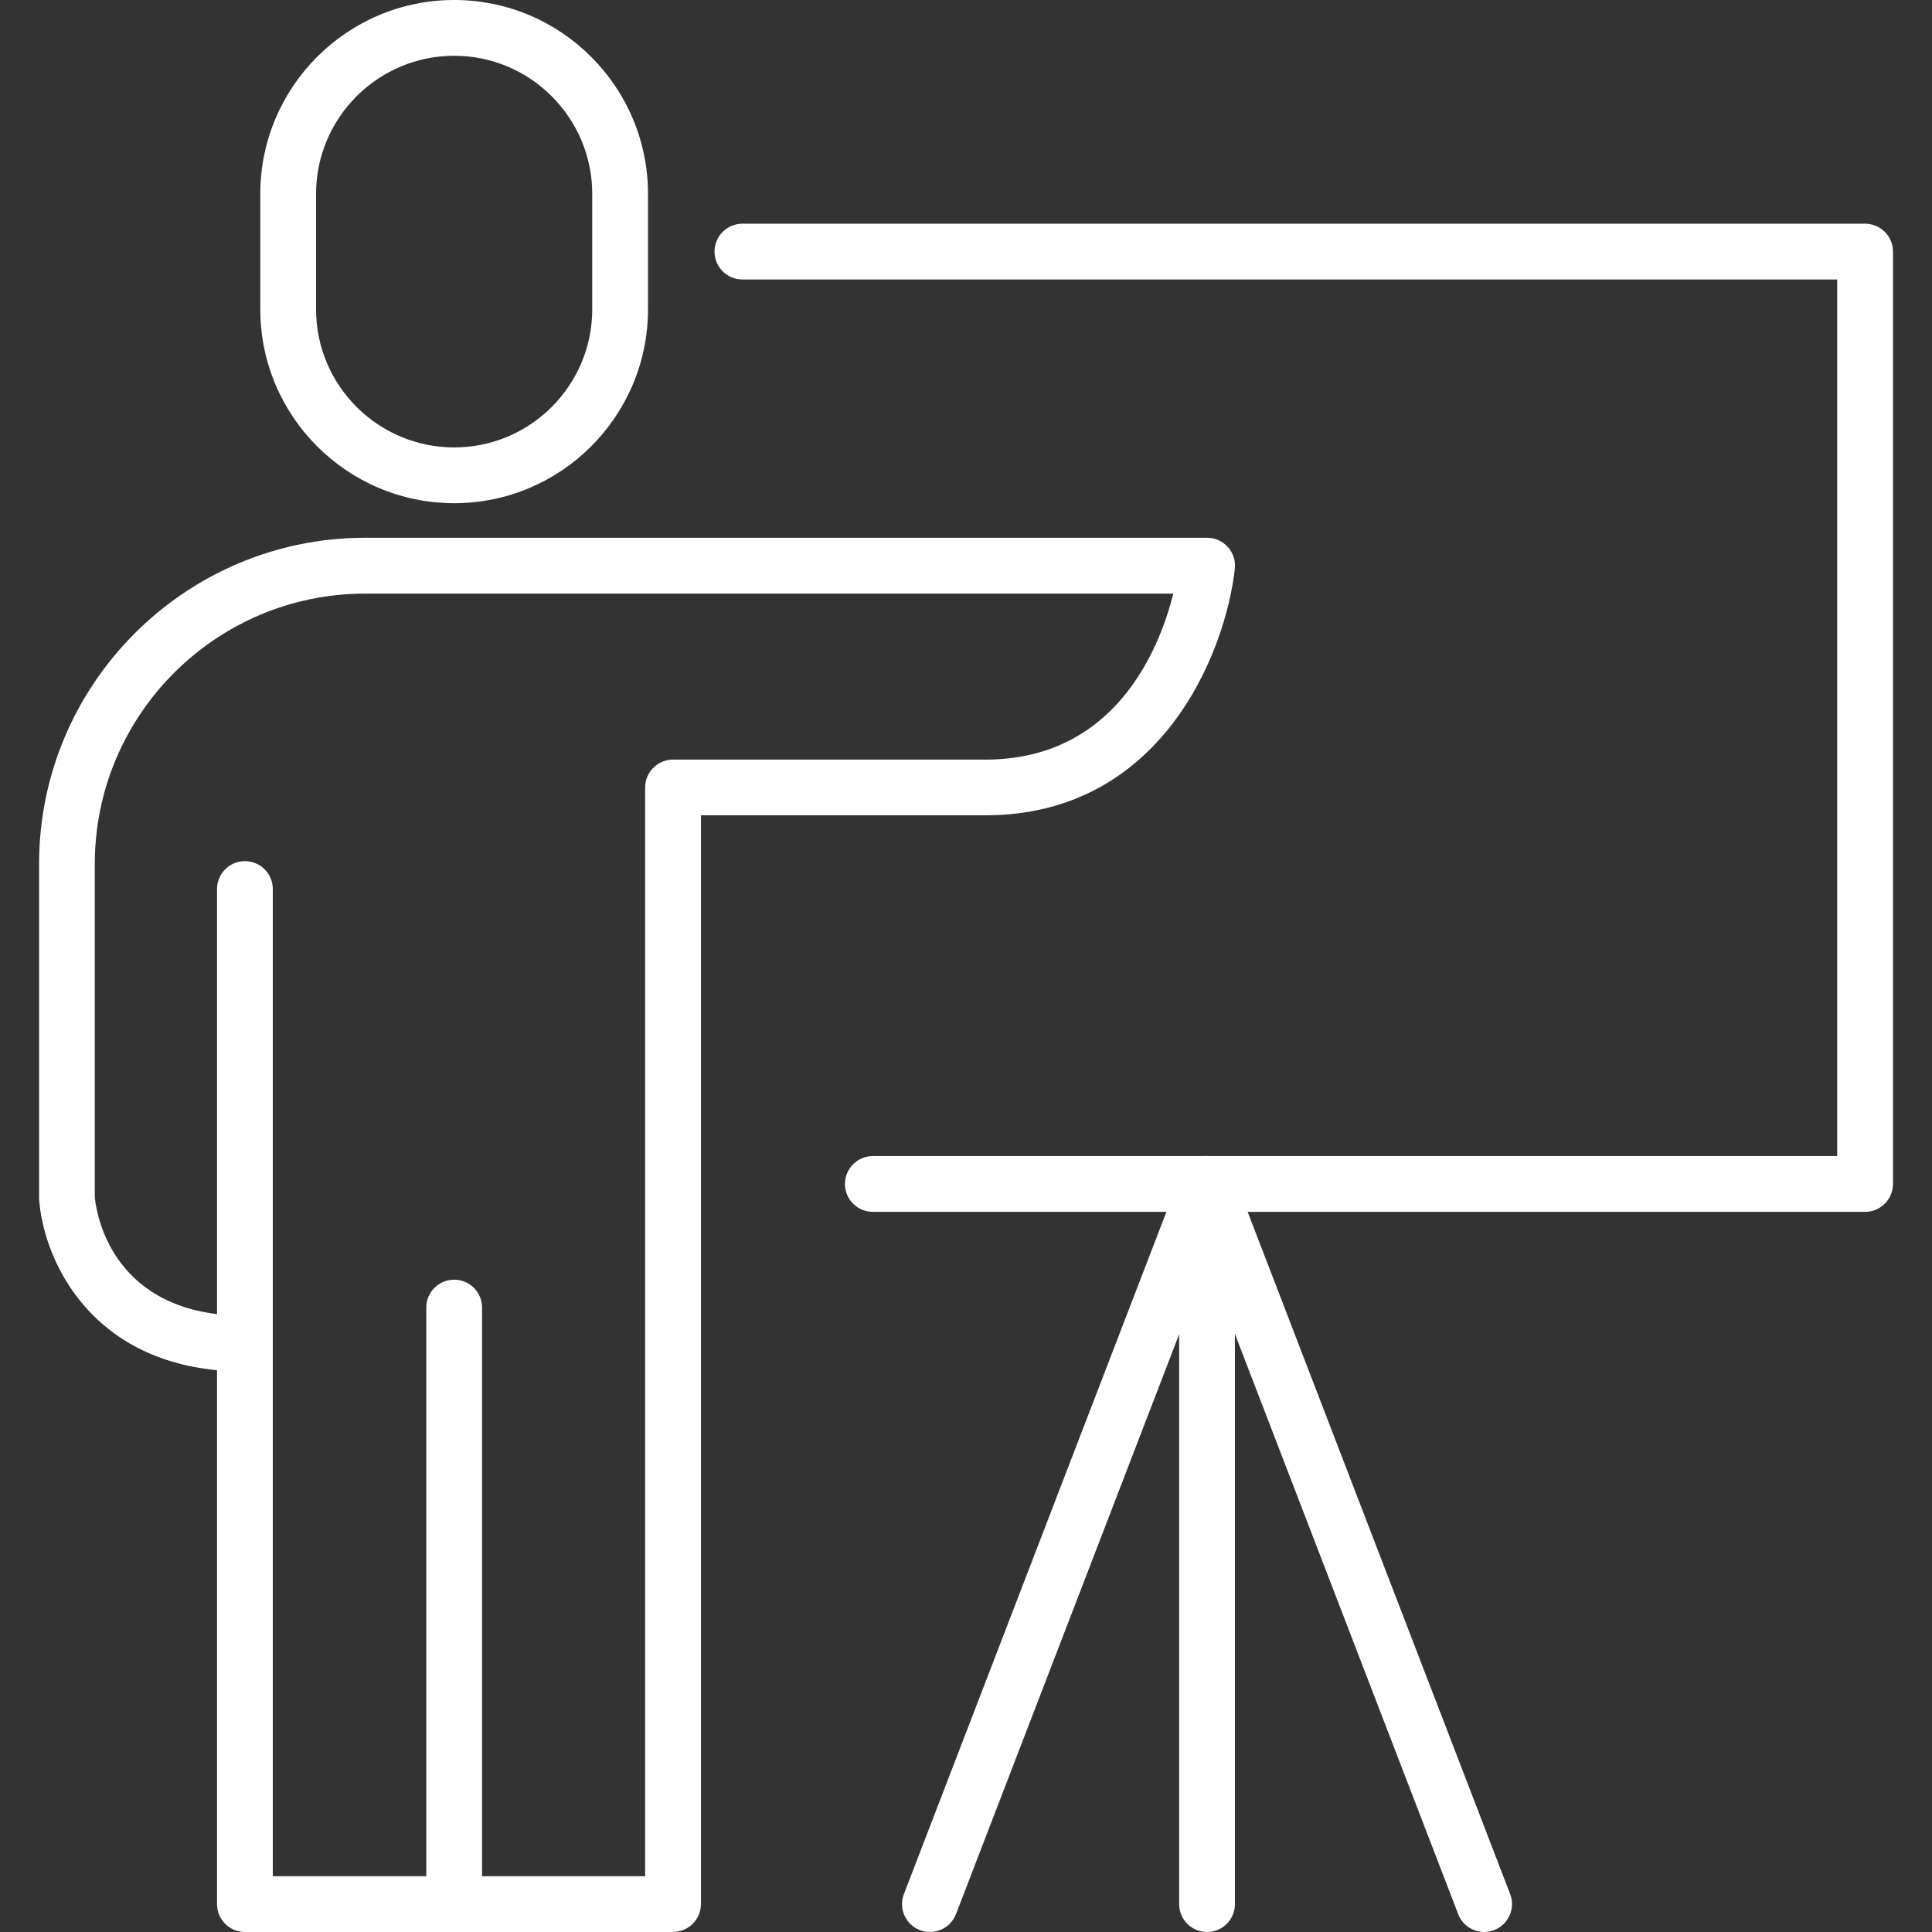
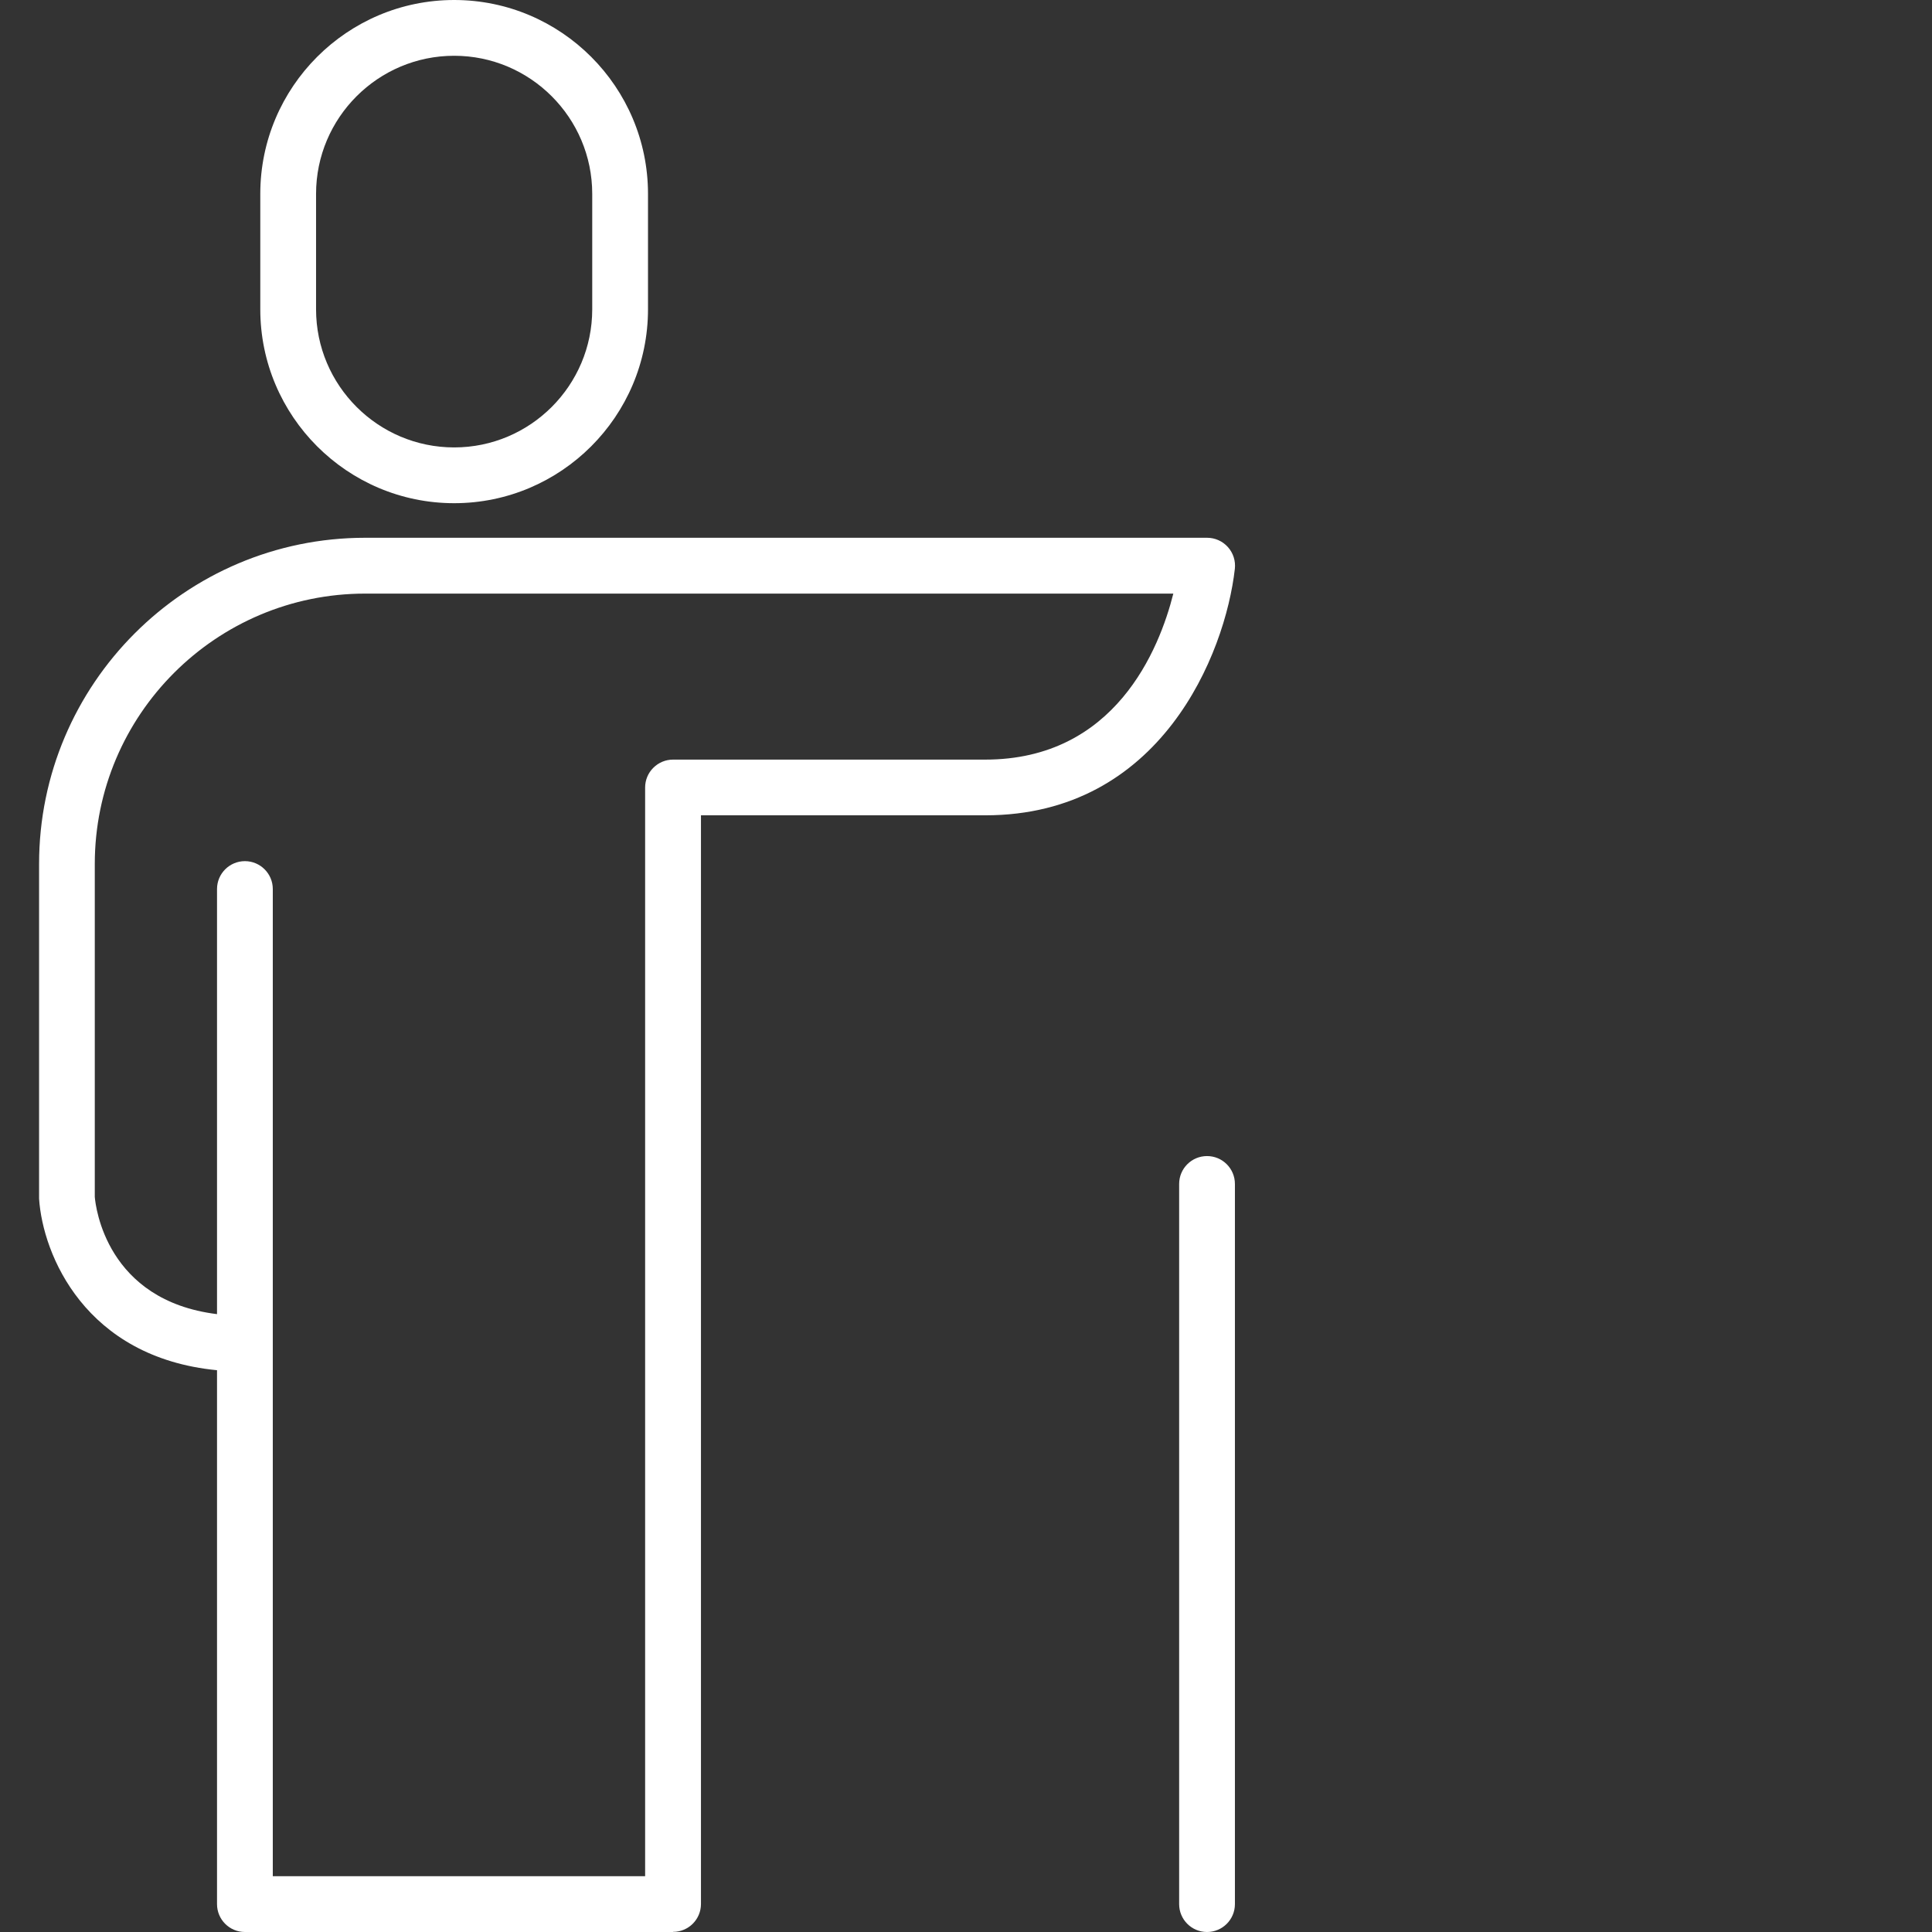
<svg xmlns="http://www.w3.org/2000/svg" id="Laag_1" viewBox="0 0 309 309">
  <rect x="0" y="0" width="309" height="309" fill="#333333" stroke="none" />
  <defs>
    <style>.cls-1{fill:#fff;}</style>
  </defs>
  <g>
    <path class="cls-1" d="m72.64,80.48c-17.1,0-31.01-13.91-31.01-31.01v-18.46C41.63,13.91,55.54,0,72.64,0s31,13.91,31,31.01v18.46c0,17.1-13.91,31.01-31,31.01Zm0-71.56c-12.18,0-22.09,9.91-22.09,22.09v18.46c0,12.18,9.91,22.09,22.09,22.09s22.08-9.91,22.08-22.09v-18.46c0-12.18-9.91-22.09-22.08-22.09Z" />
    <path class="cls-1" d="m107.64,309H39.17c-2.47,0-4.46-2-4.46-4.46v-85.39c-21.09-2.04-27.87-18.47-28.46-27.43v-53.54c0-28.77,23.39-52.17,52.16-52.17h134.65c1.27,0,2.48.54,3.33,1.49.85.95,1.25,2.21,1.11,3.47-1.54,13.64-11.86,39.43-39.91,39.43h-45.48s0,174.12,0,174.12c0,2.46-1.99,4.46-4.46,4.46Zm-64.02-8.92h59.56V125.95c0-1.18.47-2.32,1.31-3.15.84-.84,1.97-1.31,3.15-1.31h49.94c20.77,0,27.84-17.65,30.08-26.55H58.4c-23.85,0-43.24,19.4-43.24,43.24v53.25c.13,1.54,1.83,16.57,19.55,18.75v-67.99c0-2.46,2-4.46,4.46-4.46s4.46,2,4.46,4.46v157.89Z" />
-     <path class="cls-1" d="m72.64,309c-2.47,0-4.46-2-4.46-4.46v-95.41c0-2.46,1.99-4.46,4.46-4.46s4.46,2,4.46,4.46v95.41c0,2.46-2,4.46-4.46,4.46Z" />
  </g>
-   <path class="cls-1" d="m298.3,193.82h-158.7c-2.47,0-4.46-2-4.46-4.46s2-4.46,4.46-4.46h154.24V44.7H118.74c-2.47,0-4.46-2-4.46-4.46s1.99-4.46,4.46-4.46h179.56c2.47,0,4.46,2,4.46,4.46v149.12c0,2.46-2,4.46-4.46,4.46Z" />
-   <path class="cls-1" d="m193.05,309c-2.47,0-4.46-2-4.46-4.46v-115.18c0-2.46,1.99-4.46,4.46-4.46s4.46,2,4.46,4.46v115.18c0,2.46-1.99,4.46-4.46,4.46Z" />
-   <path class="cls-1" d="m237.38,309c-1.79,0-3.48-1.09-4.16-2.86l-40.16-104.36-40.16,104.36c-.89,2.3-3.48,3.43-5.77,2.56-2.3-.88-3.45-3.47-2.56-5.77l44.32-115.18c.66-1.72,2.32-2.86,4.16-2.86s3.5,1.14,4.16,2.86l44.32,115.18c.88,2.3-.26,4.88-2.56,5.77-.53.2-1.07.3-1.6.3Z" />
+   <path class="cls-1" d="m193.05,309c-2.47,0-4.46-2-4.46-4.46v-115.18c0-2.46,1.99-4.46,4.46-4.46s4.46,2,4.46,4.46v115.18c0,2.46-1.99,4.46-4.46,4.46" />
</svg>